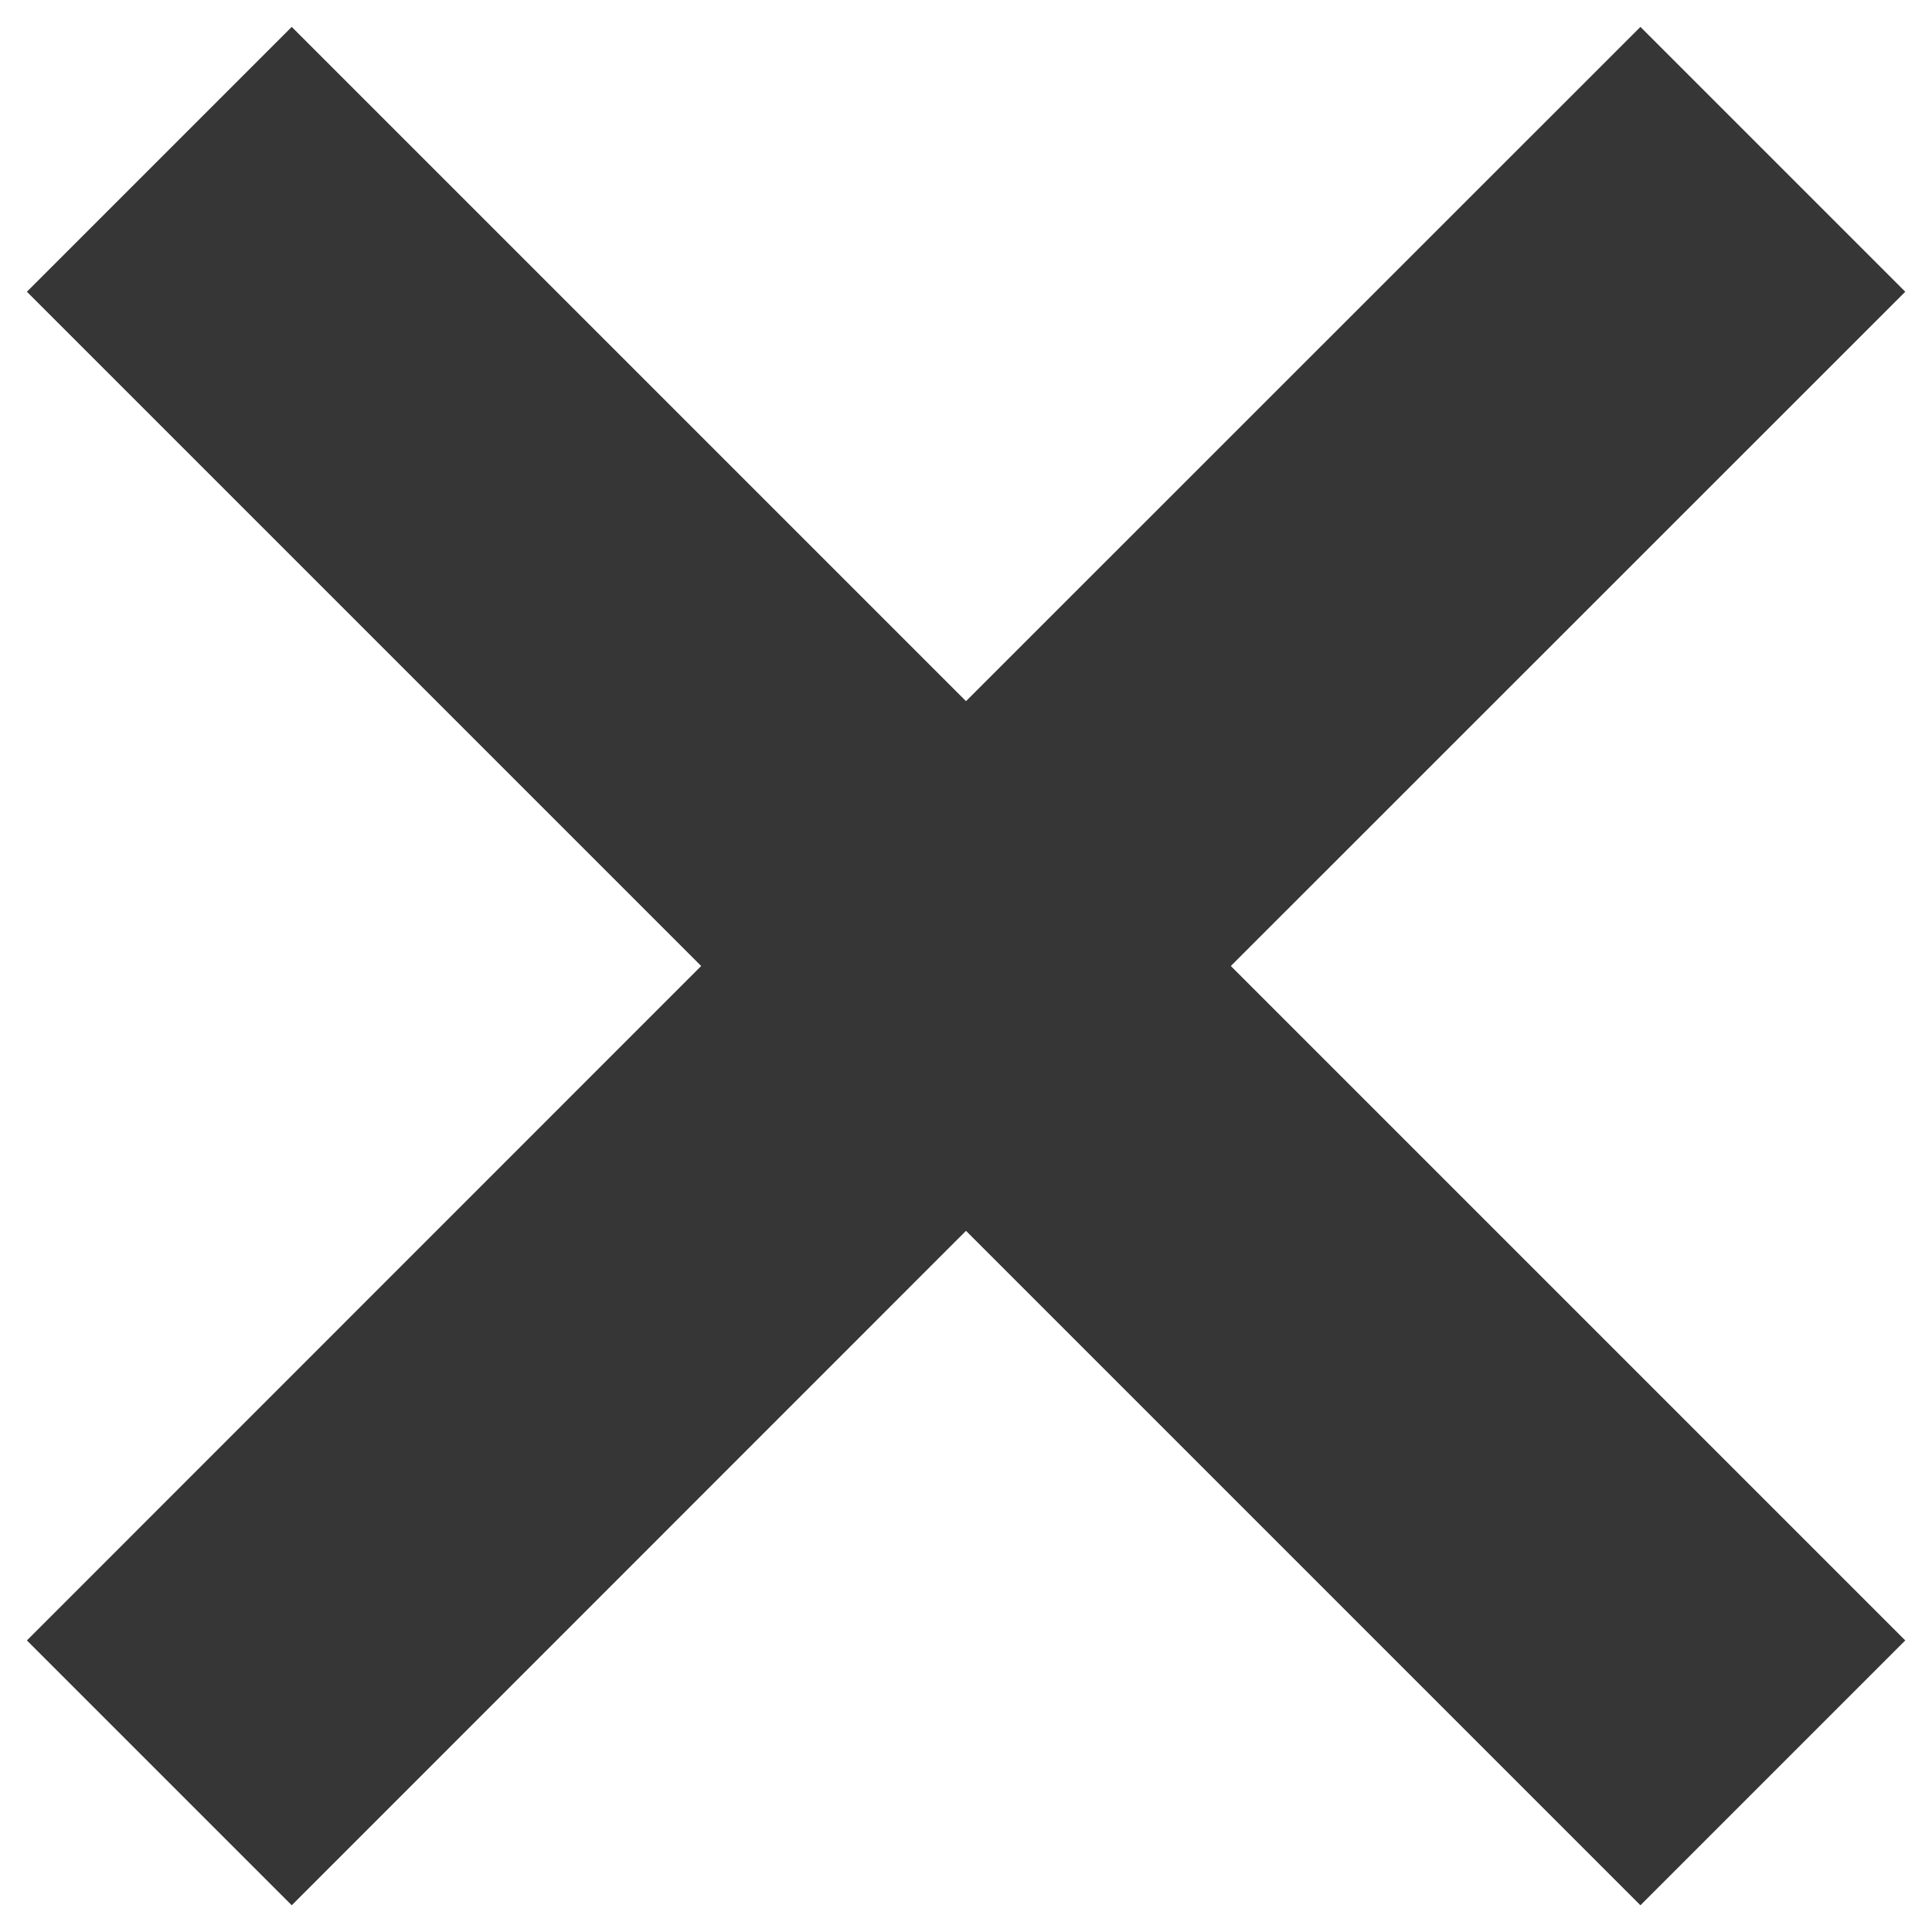
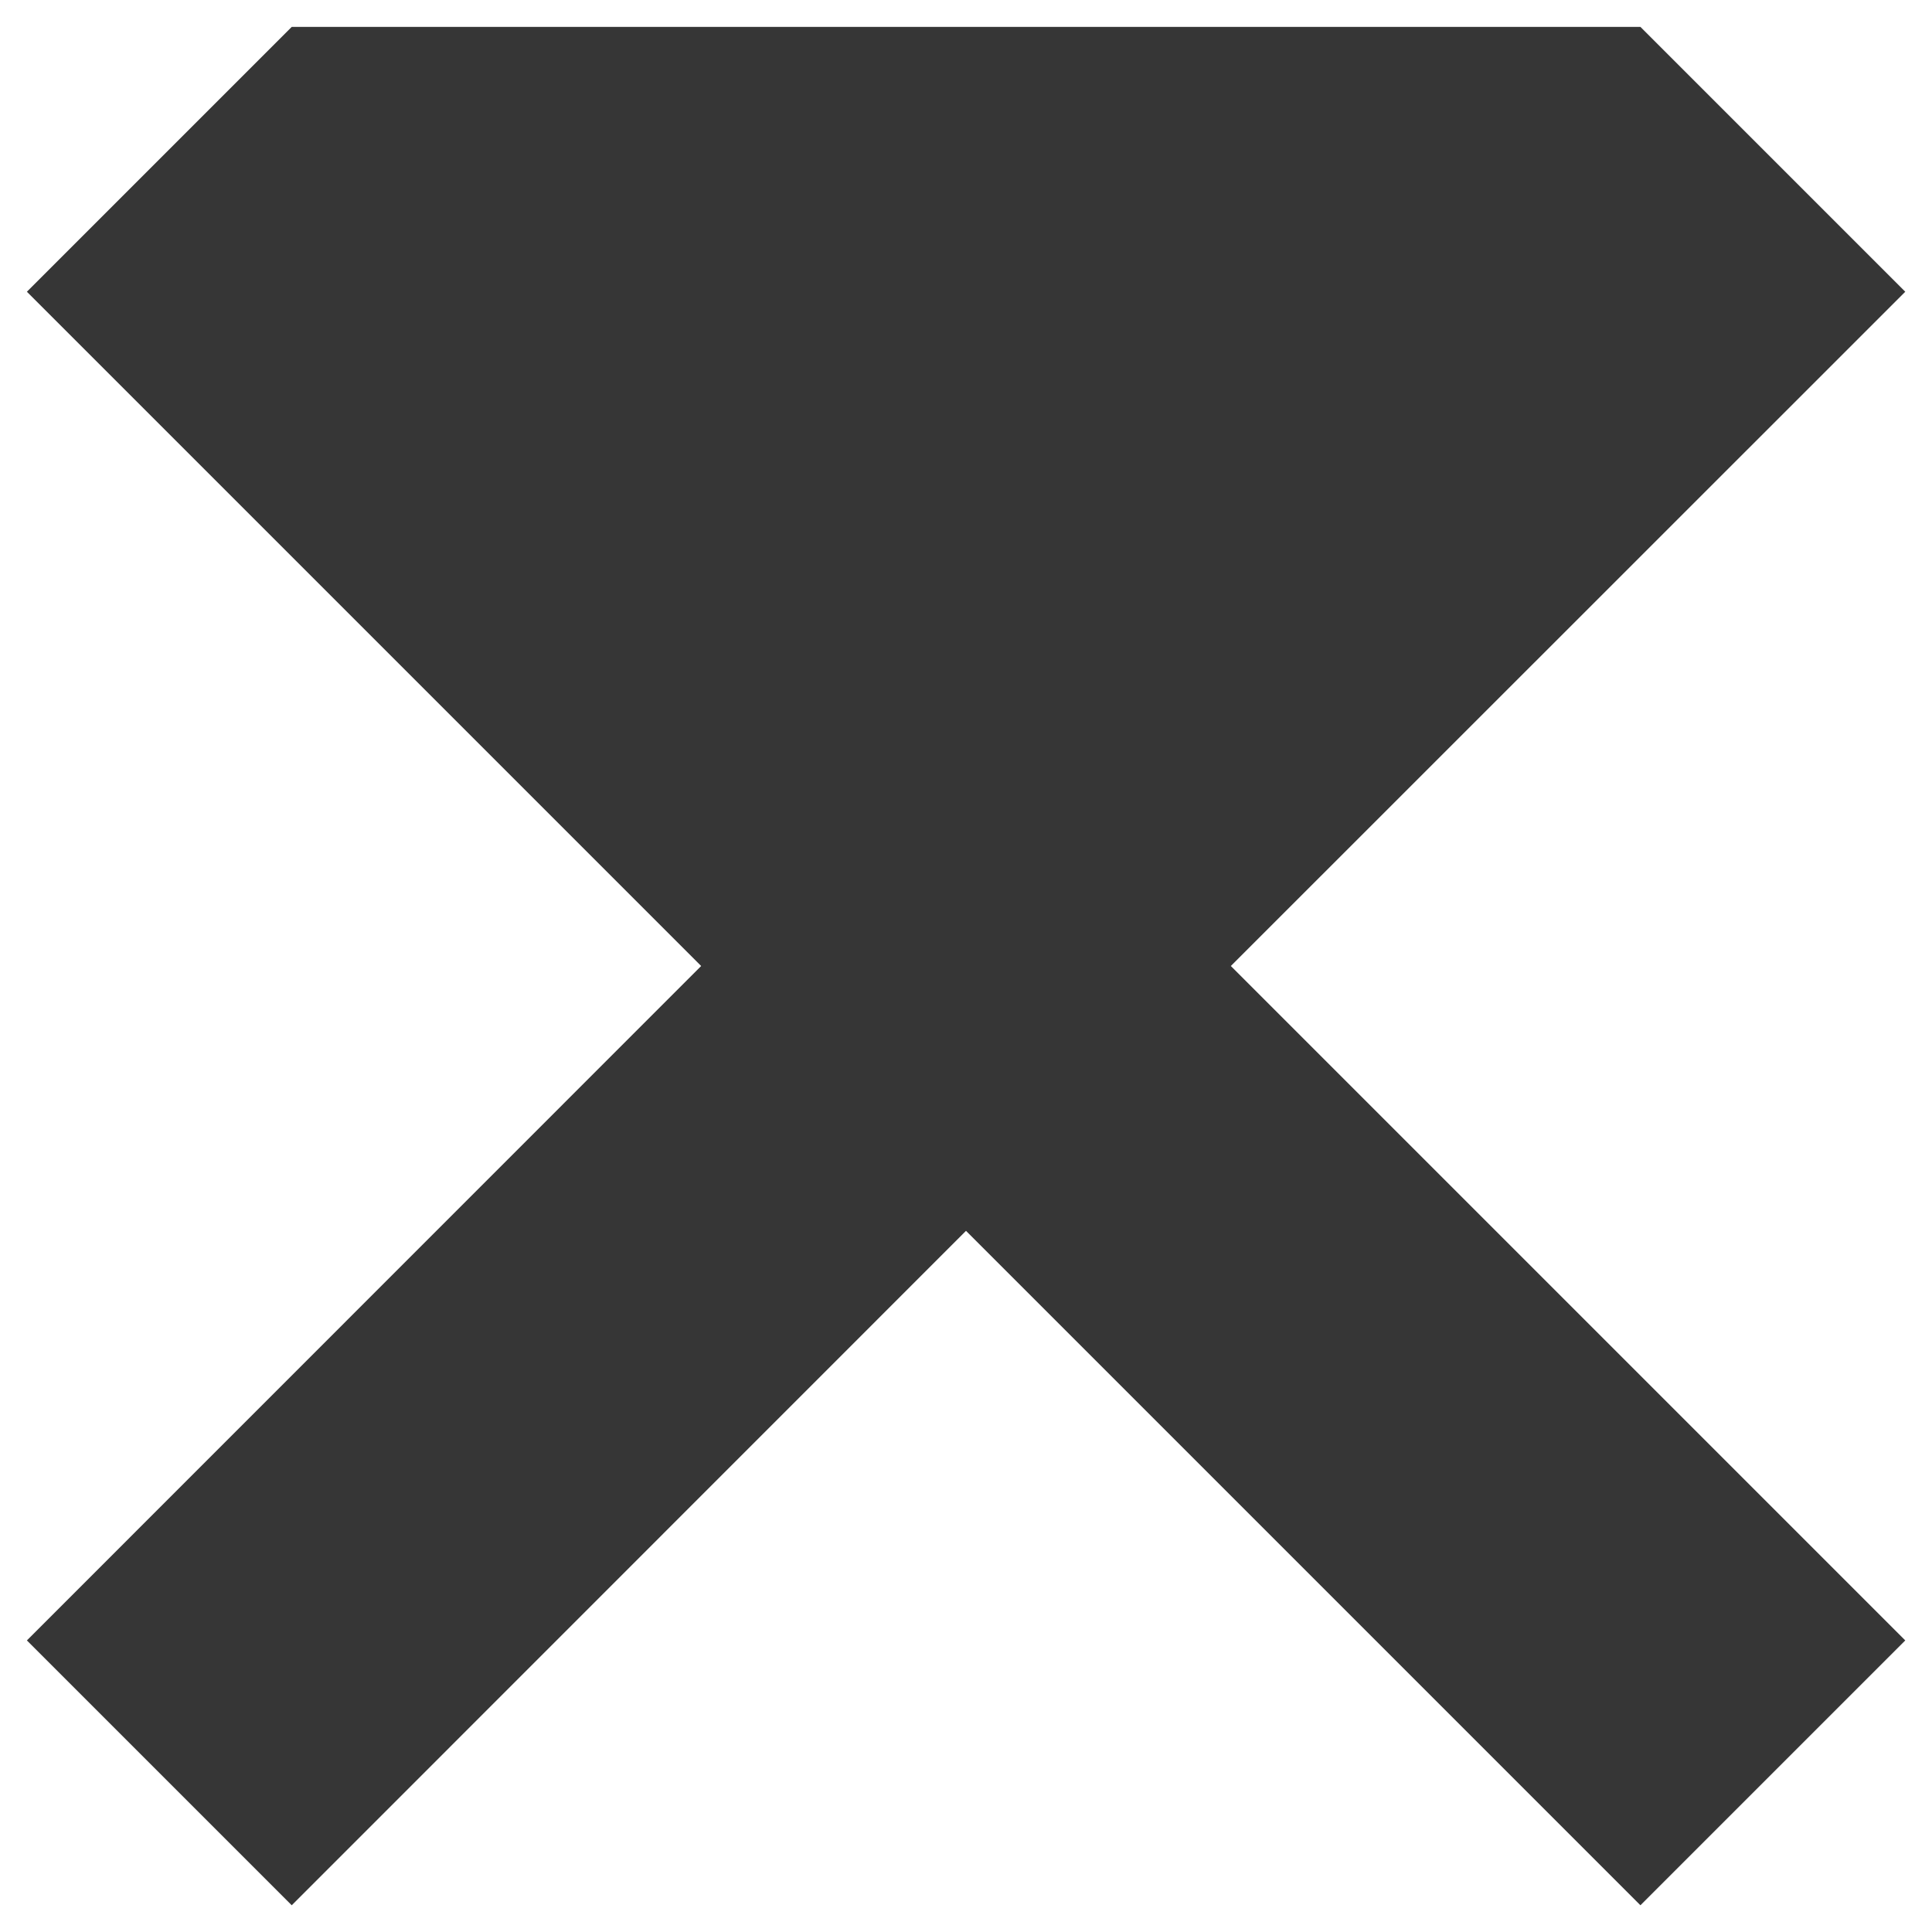
<svg xmlns="http://www.w3.org/2000/svg" width="12" height="12" viewBox="0 0 12 12" fill="none">
-   <path d="M10.189 0.167L6 4.355L1.812 0.167L0.167 1.812L4.355 6L0.167 10.189L1.812 11.834L6 7.645L10.189 11.834L11.834 10.189L7.645 6L11.834 1.812L10.189 0.167Z" fill="#363636" />
+   <path d="M10.189 0.167L1.812 0.167L0.167 1.812L4.355 6L0.167 10.189L1.812 11.834L6 7.645L10.189 11.834L11.834 10.189L7.645 6L11.834 1.812L10.189 0.167Z" fill="#363636" />
</svg>